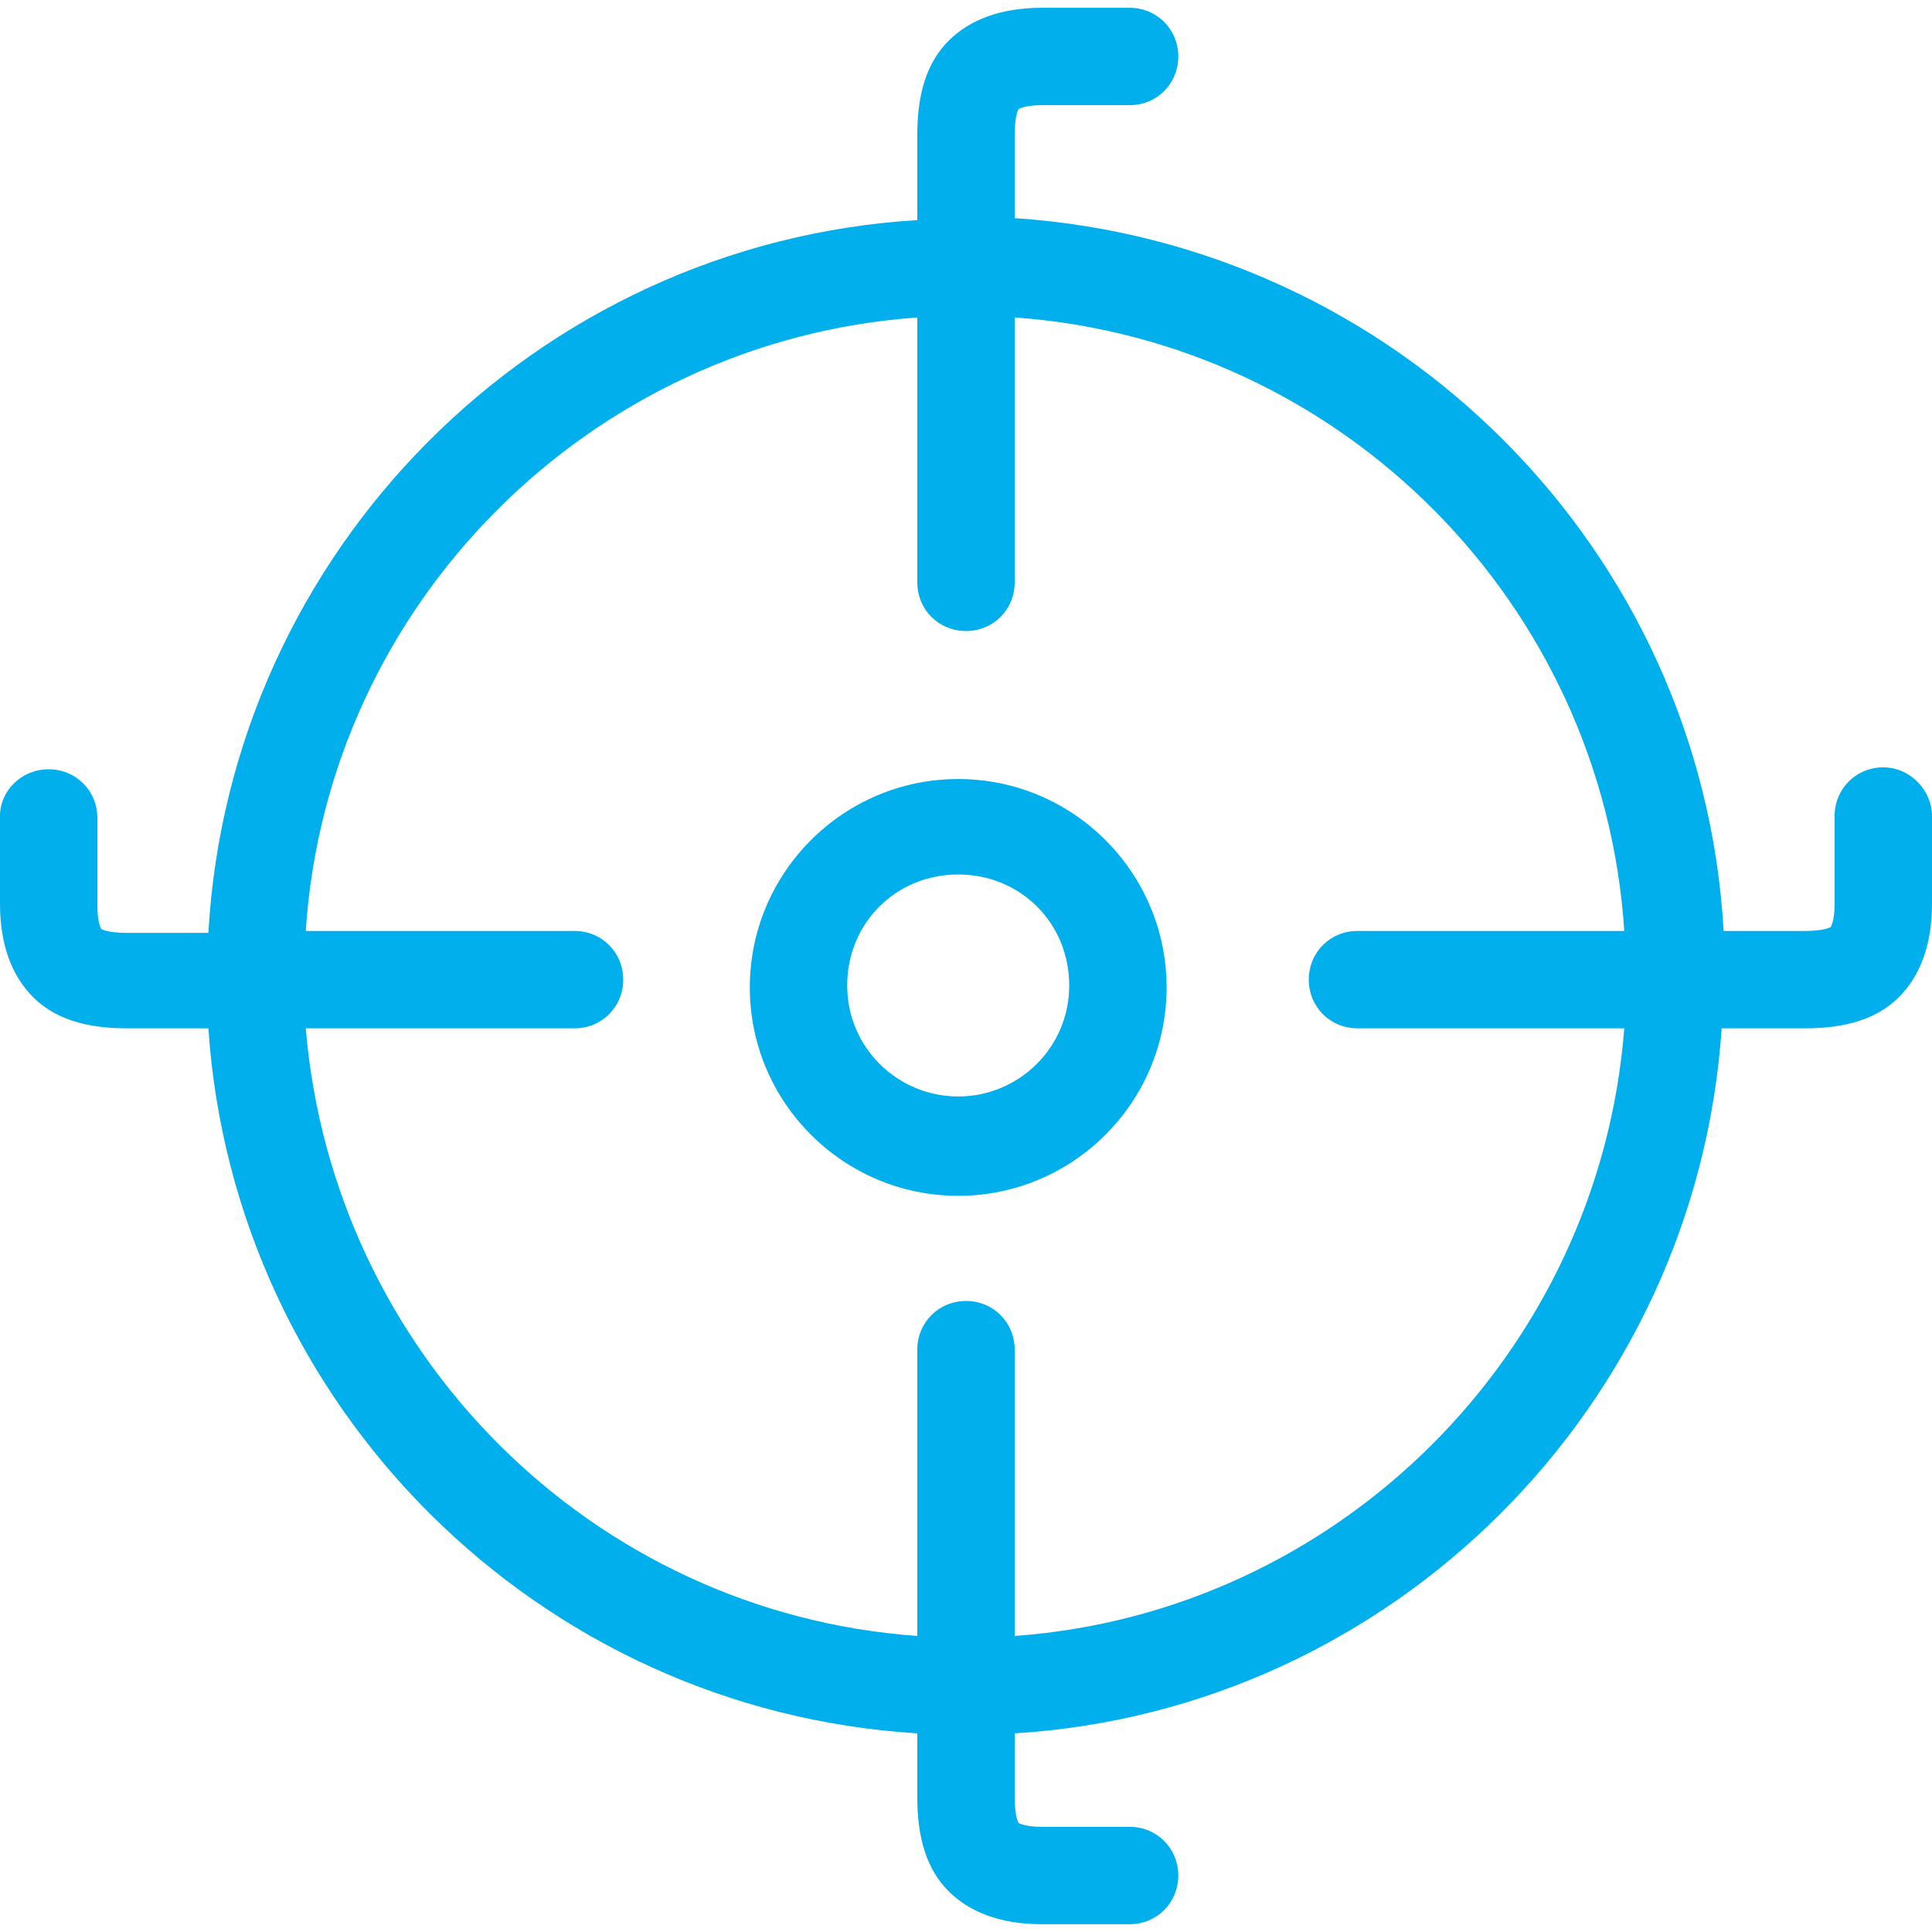
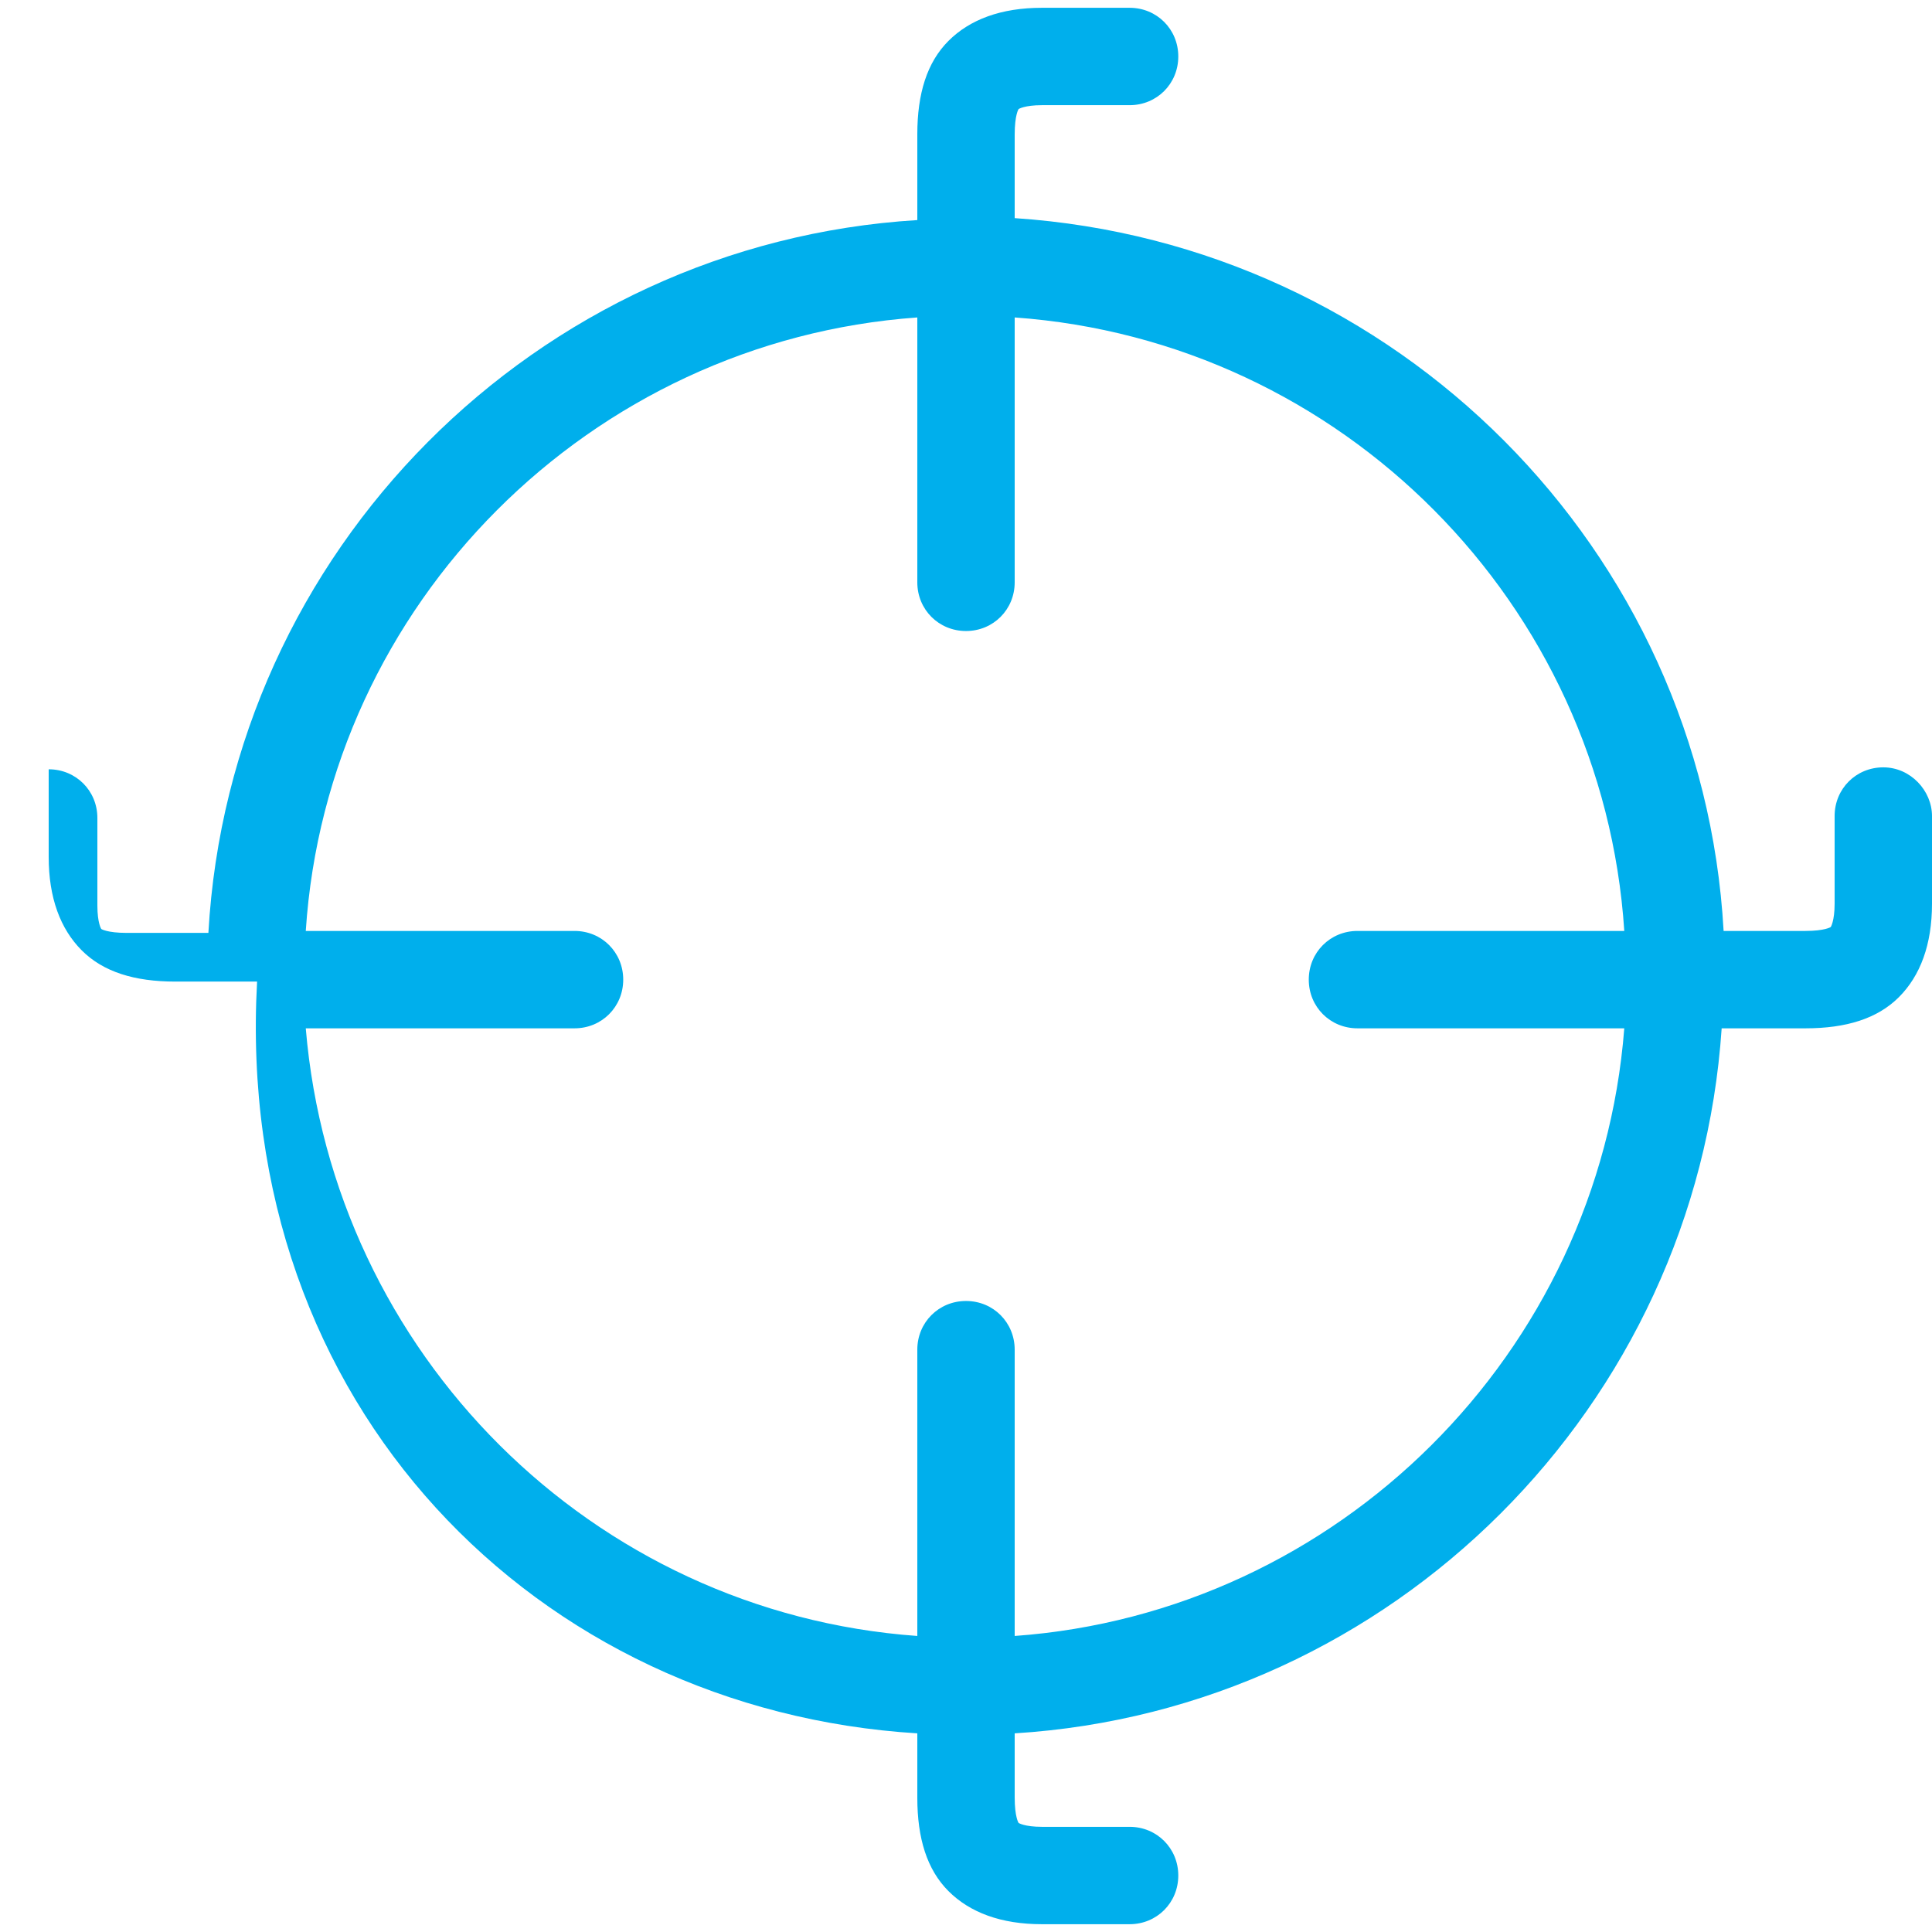
<svg xmlns="http://www.w3.org/2000/svg" version="1.1" id="Calque_1" x="0px" y="0px" viewBox="0 0 99.2 99.2" style="enable-background:new 0 0 99.2 99.2;" xml:space="preserve">
  <style type="text/css">
	.st0{fill:#00AFEC;}
</style>
  <g>
-     <path class="st0" d="M96.7,39.4c-1.4,0-2.5,1.1-2.5,2.5v4.5c0,0.9-0.2,1.2-0.2,1.2s-0.3,0.2-1.3,0.2h-4.2   c-1.1-19.6-16.8-35.3-36.4-36.6V6.9c0-1,0.2-1.3,0.2-1.3s0.3-0.2,1.2-0.2H58c1.4,0,2.5-1.1,2.5-2.5S59.4,0.4,58,0.4h-4.5   c-2.1,0-3.7,0.6-4.8,1.7s-1.6,2.7-1.6,4.8v4.4c-19.6,1.2-35.3,17-36.4,36.6H6.5c-1,0-1.3-0.2-1.3-0.2S5,47.4,5,46.5V42   c0-1.4-1.1-2.5-2.5-2.5S0,40.6,0,41.9v4.5c0,2.1,0.6,3.7,1.7,4.8s2.7,1.6,4.8,1.6h4.2C12,72.2,27.6,87.8,47.1,89v3.3   c0,2.1,0.5,3.7,1.6,4.8s2.7,1.7,4.8,1.7l0,0H58c1.4,0,2.5-1.1,2.5-2.5s-1.1-2.5-2.5-2.5h-4.5l0,0c-0.9,0-1.2-0.2-1.2-0.2   s-0.2-0.3-0.2-1.3V89c19.4-1.2,35-16.8,36.3-36.2h4.3c2.1,0,3.7-0.5,4.8-1.6c1.1-1.1,1.7-2.7,1.7-4.8v-4.5   C99.2,40.6,98.1,39.4,96.7,39.4z M52.1,84V69.3c0-1.4-1.1-2.5-2.5-2.5s-2.5,1.1-2.5,2.5V84c-16.7-1.2-30-14.5-31.4-31.2h13.8   c1.4,0,2.5-1.1,2.5-2.5s-1.1-2.5-2.5-2.5H15.7C16.8,31,30.3,17.5,47.1,16.3v13.6c0,1.4,1.1,2.5,2.5,2.5s2.5-1.1,2.5-2.5V16.3   C68.9,17.5,82.3,31,83.4,47.8H69.7c-1.4,0-2.5,1.1-2.5,2.5s1.1,2.5,2.5,2.5h13.7C82.1,69.5,68.7,82.8,52.1,84z" />
-     <path class="st0" d="M49.2,40c-5.9,0-10.7,4.8-10.7,10.7s4.8,10.7,10.7,10.7s10.7-4.8,10.7-10.7S55.1,40,49.2,40z M49.2,56.3   c-3.1,0-5.7-2.5-5.7-5.7s2.5-5.7,5.7-5.7s5.7,2.5,5.7,5.7S52.3,56.3,49.2,56.3z" />
+     <path class="st0" d="M96.7,39.4c-1.4,0-2.5,1.1-2.5,2.5v4.5c0,0.9-0.2,1.2-0.2,1.2s-0.3,0.2-1.3,0.2h-4.2   c-1.1-19.6-16.8-35.3-36.4-36.6V6.9c0-1,0.2-1.3,0.2-1.3s0.3-0.2,1.2-0.2H58c1.4,0,2.5-1.1,2.5-2.5S59.4,0.4,58,0.4h-4.5   c-2.1,0-3.7,0.6-4.8,1.7s-1.6,2.7-1.6,4.8v4.4c-19.6,1.2-35.3,17-36.4,36.6H6.5c-1,0-1.3-0.2-1.3-0.2S5,47.4,5,46.5V42   c0-1.4-1.1-2.5-2.5-2.5v4.5c0,2.1,0.6,3.7,1.7,4.8s2.7,1.6,4.8,1.6h4.2C12,72.2,27.6,87.8,47.1,89v3.3   c0,2.1,0.5,3.7,1.6,4.8s2.7,1.7,4.8,1.7l0,0H58c1.4,0,2.5-1.1,2.5-2.5s-1.1-2.5-2.5-2.5h-4.5l0,0c-0.9,0-1.2-0.2-1.2-0.2   s-0.2-0.3-0.2-1.3V89c19.4-1.2,35-16.8,36.3-36.2h4.3c2.1,0,3.7-0.5,4.8-1.6c1.1-1.1,1.7-2.7,1.7-4.8v-4.5   C99.2,40.6,98.1,39.4,96.7,39.4z M52.1,84V69.3c0-1.4-1.1-2.5-2.5-2.5s-2.5,1.1-2.5,2.5V84c-16.7-1.2-30-14.5-31.4-31.2h13.8   c1.4,0,2.5-1.1,2.5-2.5s-1.1-2.5-2.5-2.5H15.7C16.8,31,30.3,17.5,47.1,16.3v13.6c0,1.4,1.1,2.5,2.5,2.5s2.5-1.1,2.5-2.5V16.3   C68.9,17.5,82.3,31,83.4,47.8H69.7c-1.4,0-2.5,1.1-2.5,2.5s1.1,2.5,2.5,2.5h13.7C82.1,69.5,68.7,82.8,52.1,84z" />
  </g>
</svg>